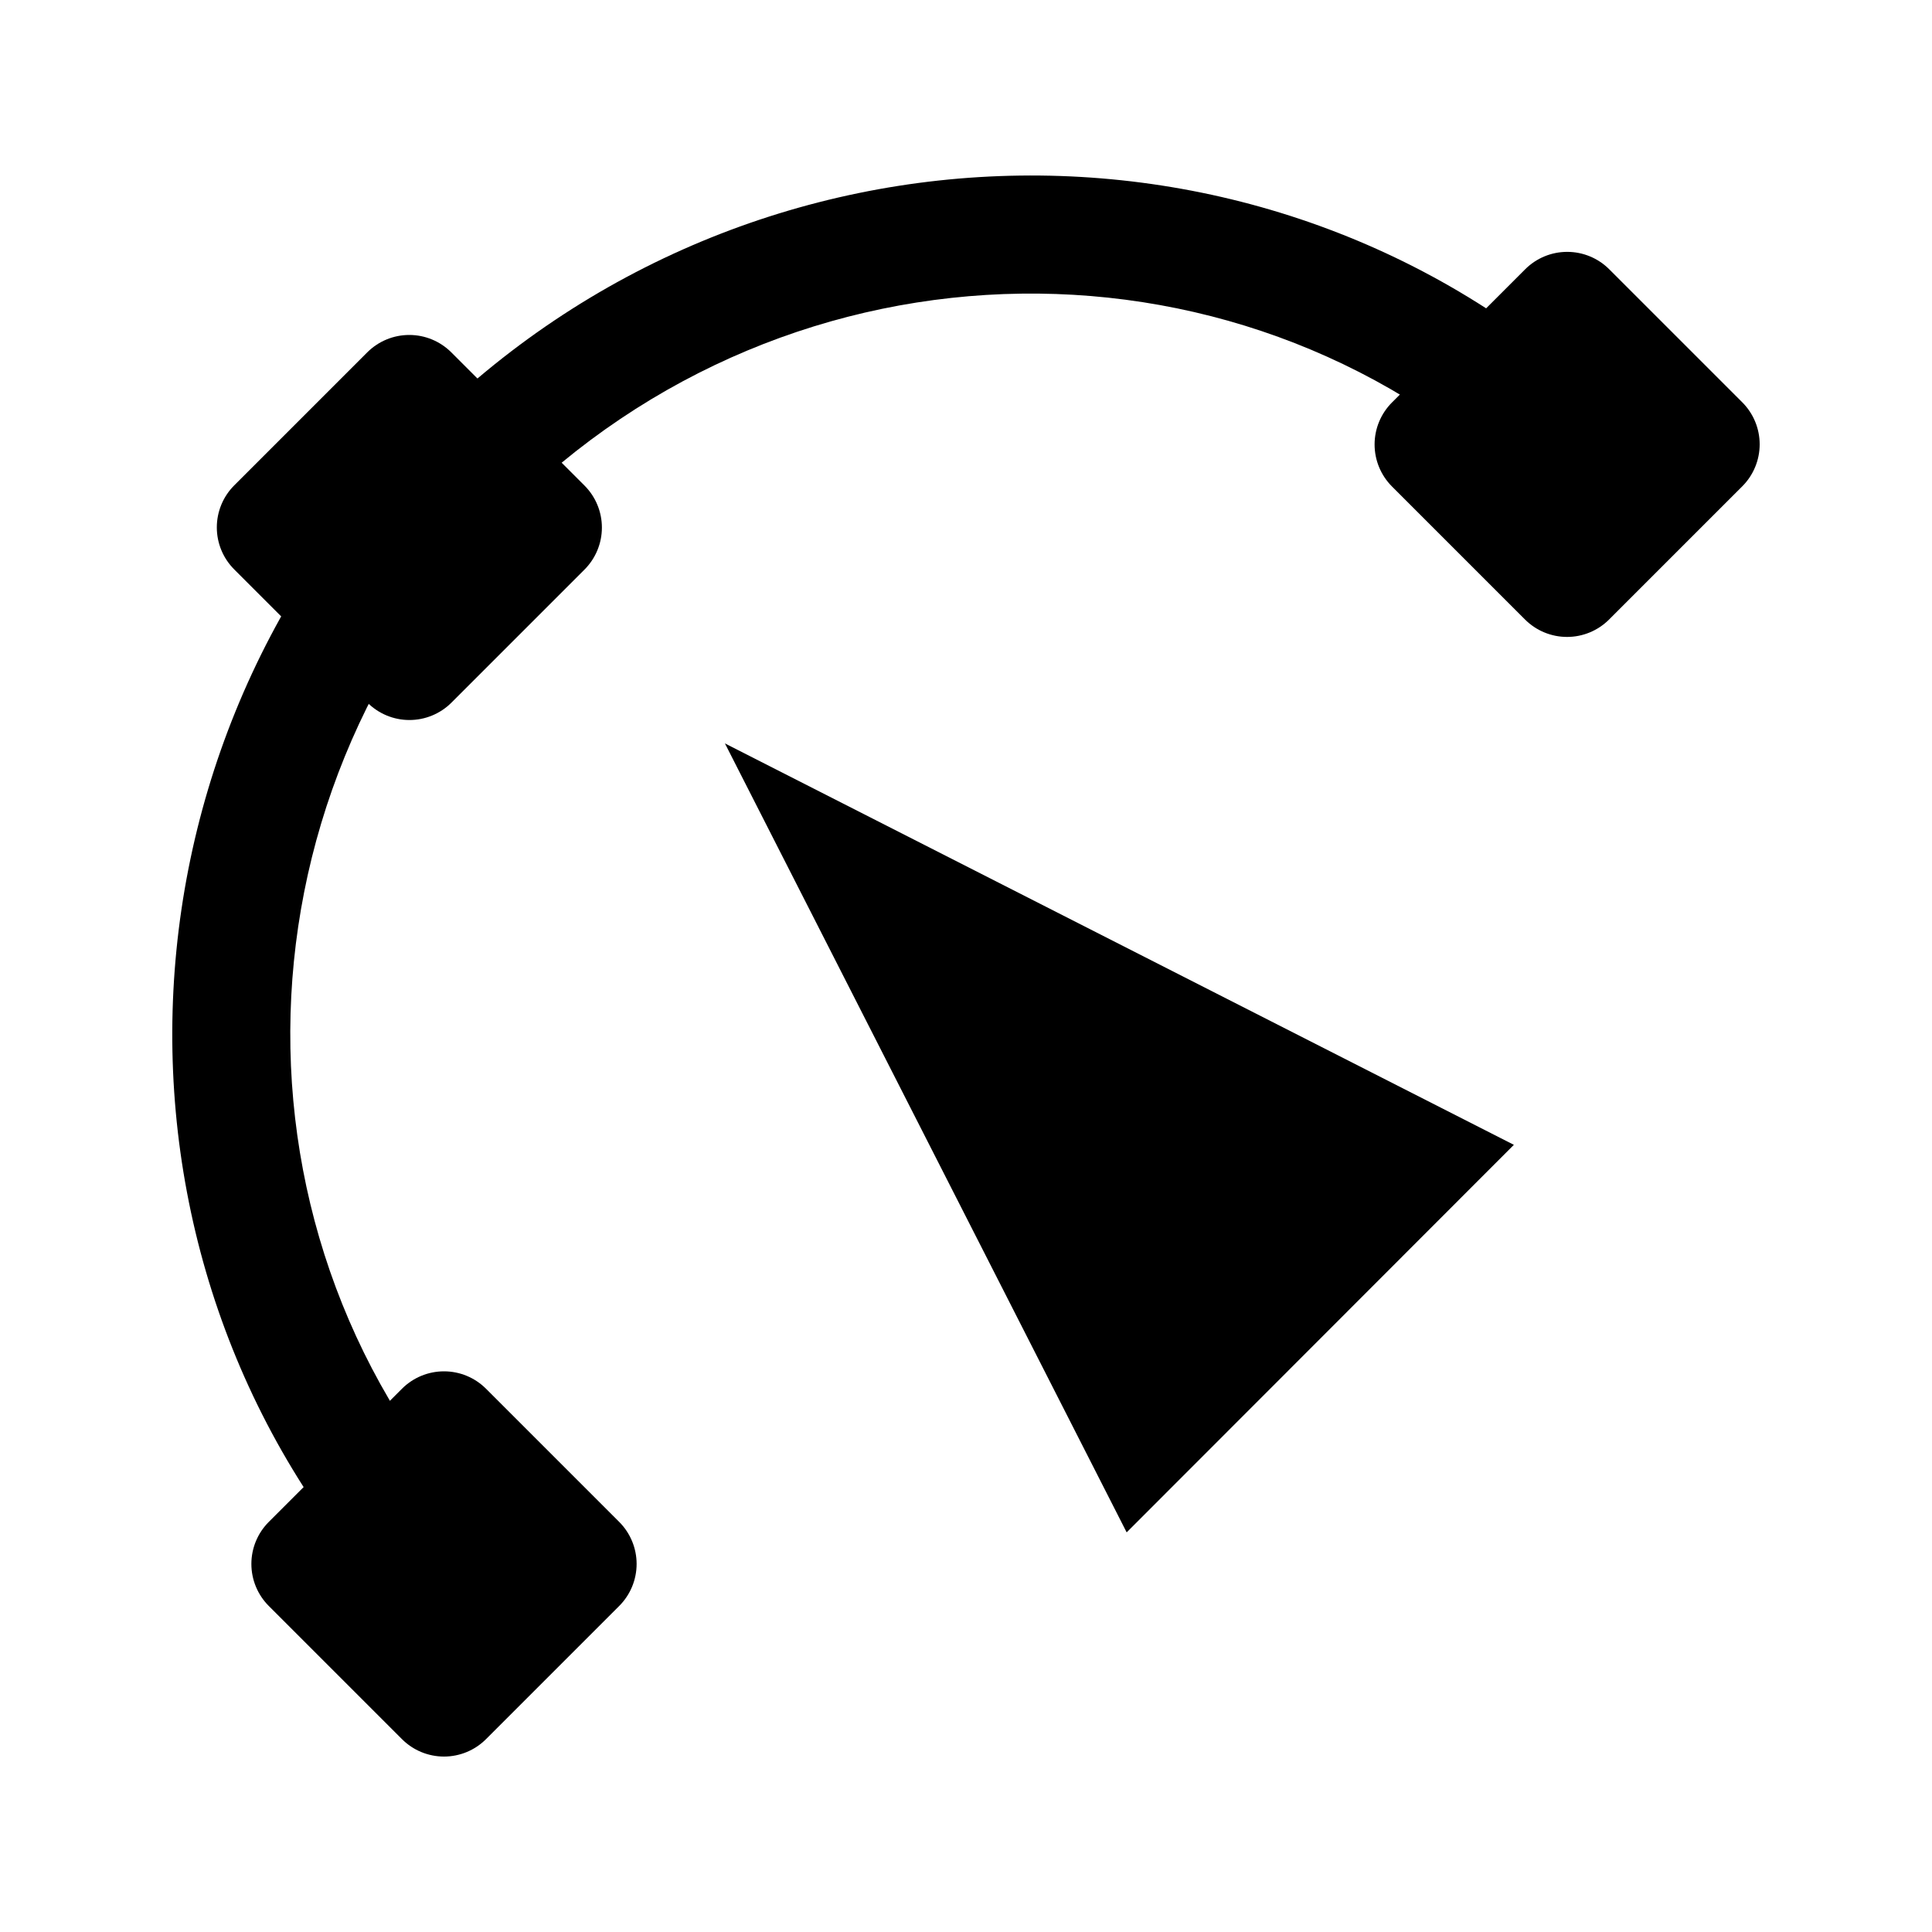
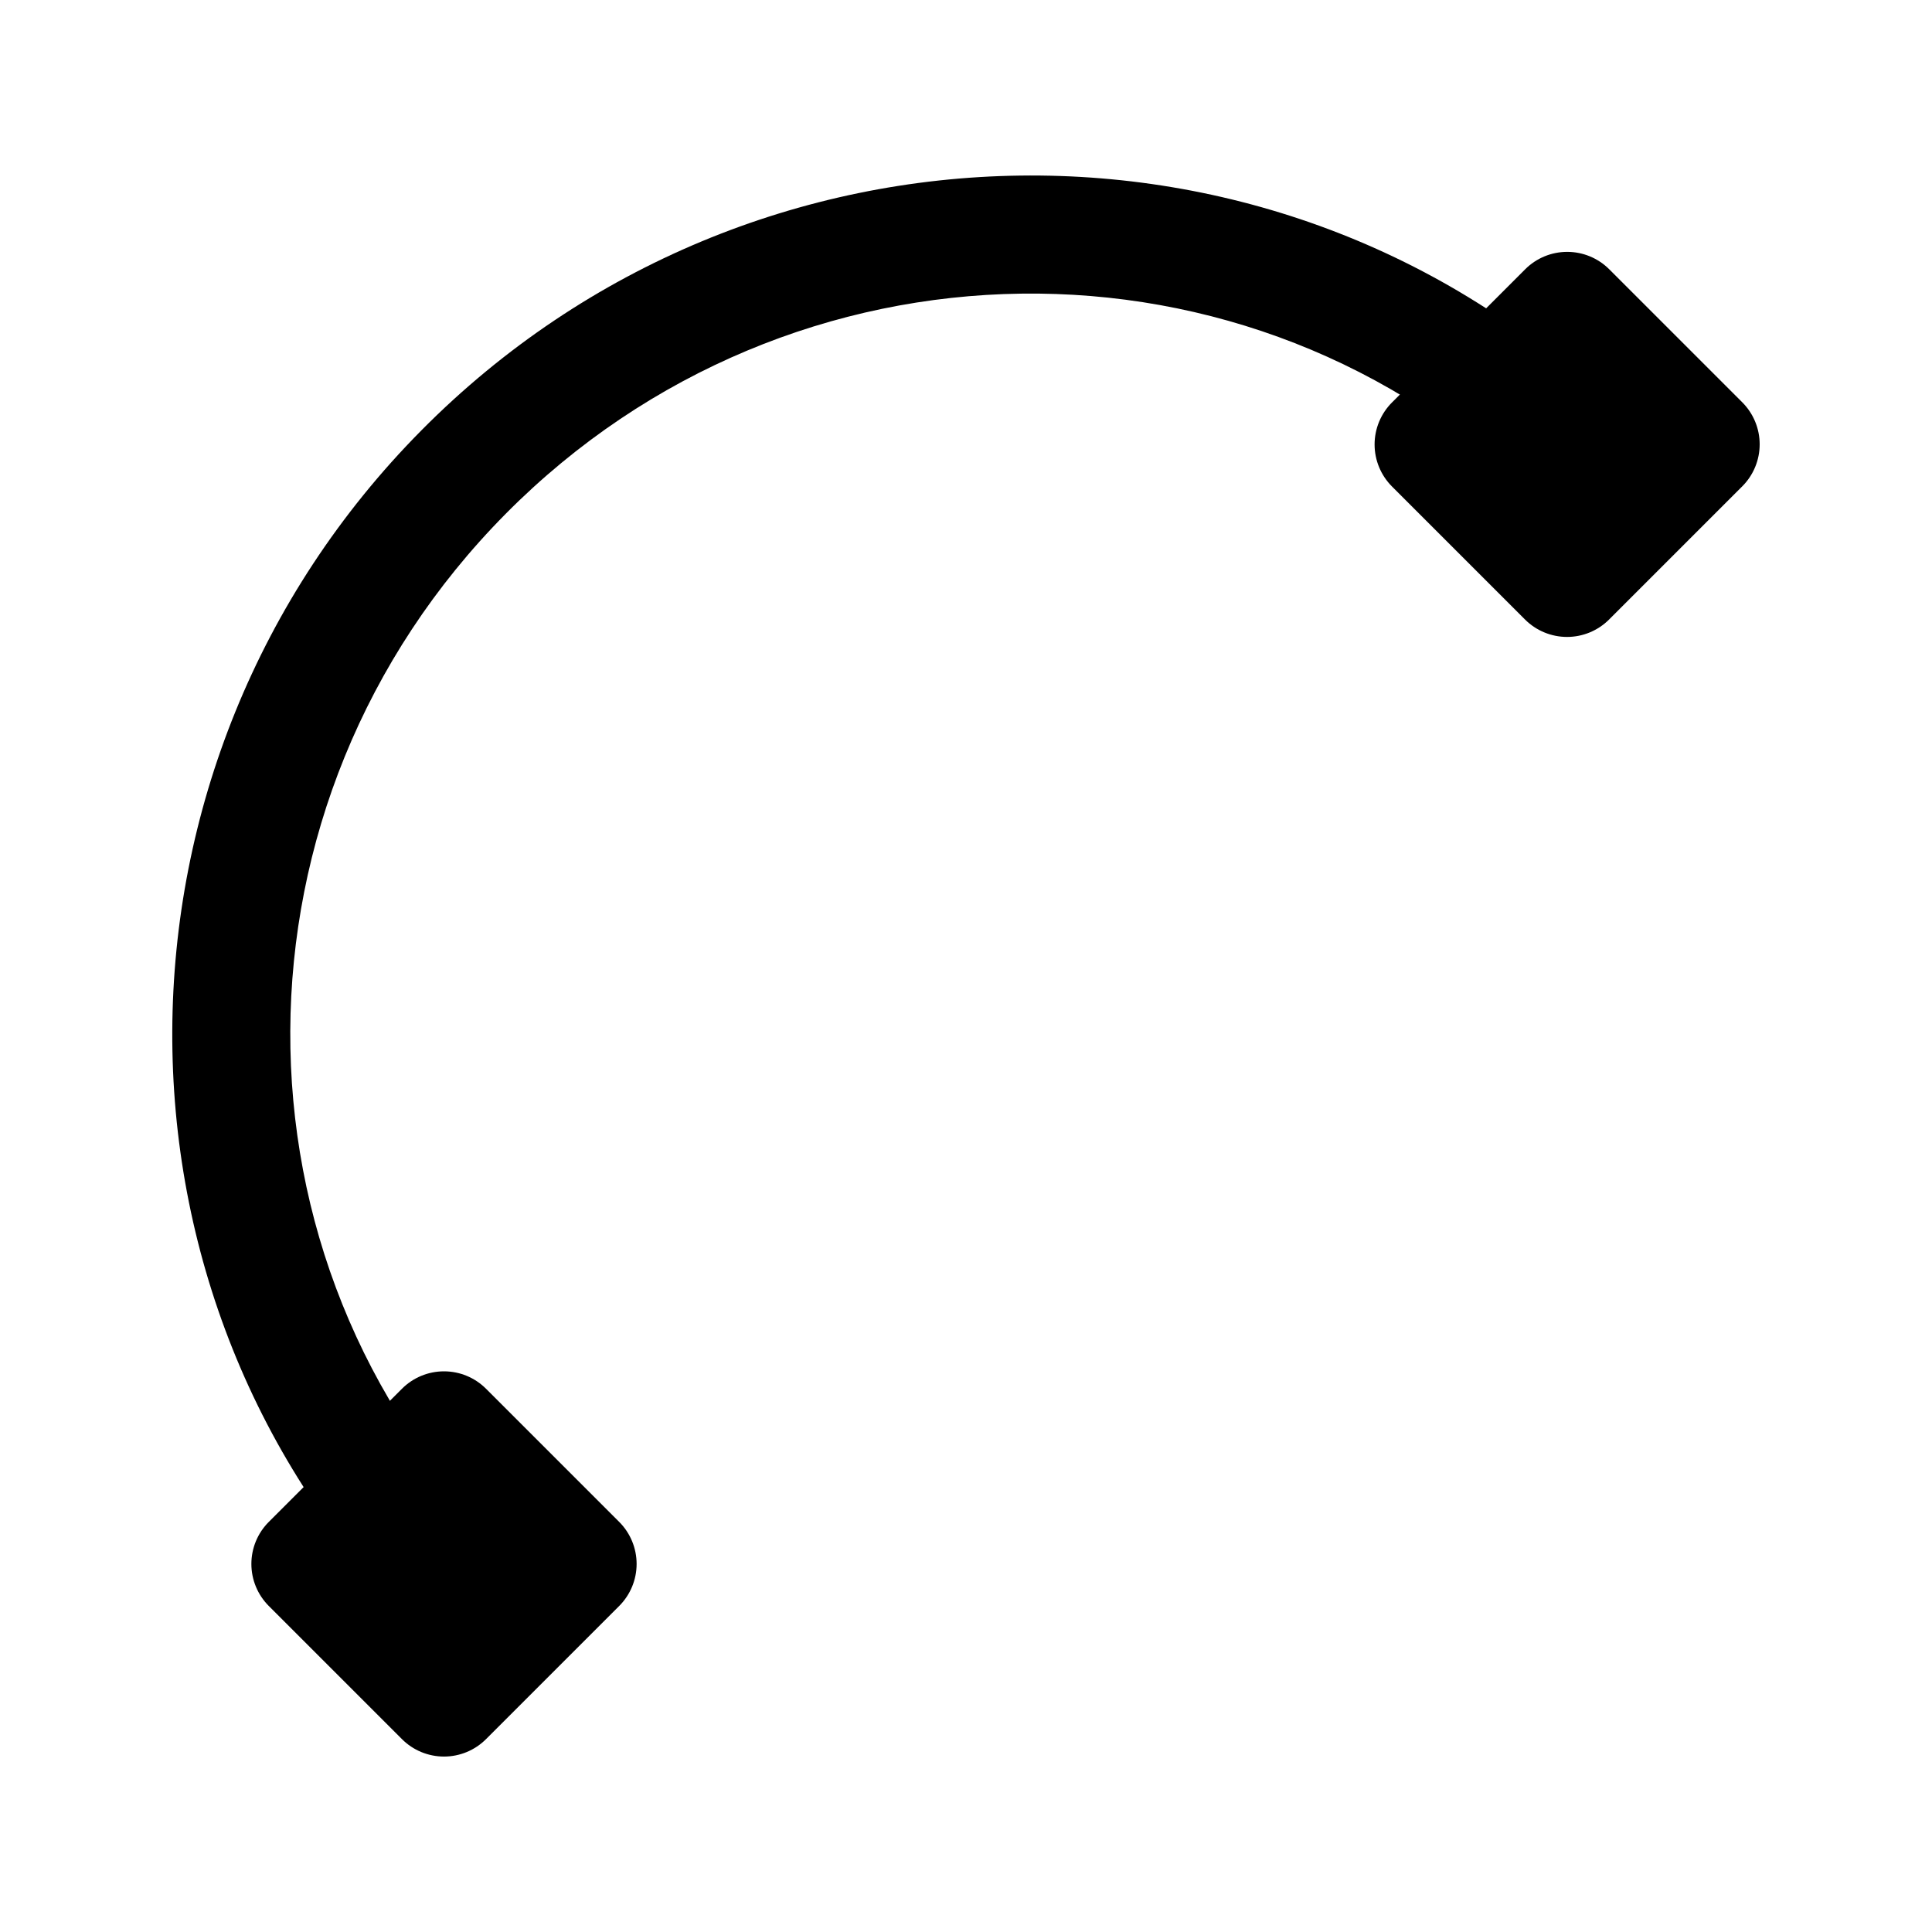
<svg xmlns="http://www.w3.org/2000/svg" fill="#000000" width="800px" height="800px" version="1.1" viewBox="144 144 512 512">
  <g>
    <path d="m276.71 575.34c2.953-2.953 4.613-6.957 4.613-11.133 0-4.18-1.66-8.184-4.613-11.137-74.801-74.797-74.391-196.52 1.312-272.91 75.707-76.391 197.48-77.914 272.97-3.82 2.984 2.922 7.012 4.539 11.188 4.492 4.176-0.047 8.164-1.75 11.086-4.738 2.914-2.977 4.527-6.992 4.488-11.156-0.035-4.168-1.727-8.148-4.695-11.074-87.77-86.137-229.86-84.133-317.35 4.152-87.488 88.281-88.23 230.38-1.273 317.33 2.953 2.953 6.961 4.613 11.137 4.613s8.184-1.66 11.137-4.613z" />
    <path d="m272.8 512.03c-2.953-2.957-6.961-4.613-11.137-4.613s-8.184 1.656-11.137 4.613l-35.297 35.293c-2.953 2.953-4.613 6.961-4.613 11.137s1.66 8.184 4.613 11.137l35.297 35.293c2.953 2.957 6.961 4.617 11.137 4.617s8.184-1.66 11.137-4.617l35.297-35.293c2.953-2.953 4.613-6.961 4.613-11.137s-1.66-8.184-4.613-11.137zm-11.137 33.406 13.027 13.023-13.027 13.027-13.023-13.027z" />
-     <path d="m263.6 237.38c-2.953-2.953-6.961-4.613-11.137-4.613-4.176 0-8.184 1.66-11.137 4.613l-35.297 35.297c-2.934 2.953-4.578 6.953-4.57 11.121 0.008 4.168 1.664 8.16 4.613 11.105l35.297 35.297c2.945 2.945 6.938 4.606 11.105 4.613 4.168 0.008 8.168-1.637 11.125-4.57l35.297-35.297c2.953-2.953 4.613-6.961 4.613-11.137s-1.66-8.18-4.613-11.133zm-11.137 33.406 13.023 13.023-13.023 13.027-13.027-13.027z" />
    <path d="m570.46 215.36c-2.953-2.957-6.957-4.613-11.133-4.613-4.18 0-8.184 1.656-11.137 4.613l-35.297 35.293c-2.953 2.953-4.613 6.961-4.613 11.137 0 4.176 1.66 8.184 4.613 11.137l35.254 35.254c2.953 2.953 6.961 4.613 11.137 4.613 4.176 0 8.184-1.66 11.137-4.613l35.297-35.297c2.953-2.953 4.613-6.957 4.613-11.137 0-4.176-1.66-8.18-4.613-11.133zm-11.133 33.402 13.023 13.027-13.023 13.027-13.027-13.027z" />
-     <path d="m545.19 447.39-51.305 51.352-51.309 51.352-53.23-104.54-53.234-104.54z" />
  </g>
</svg>